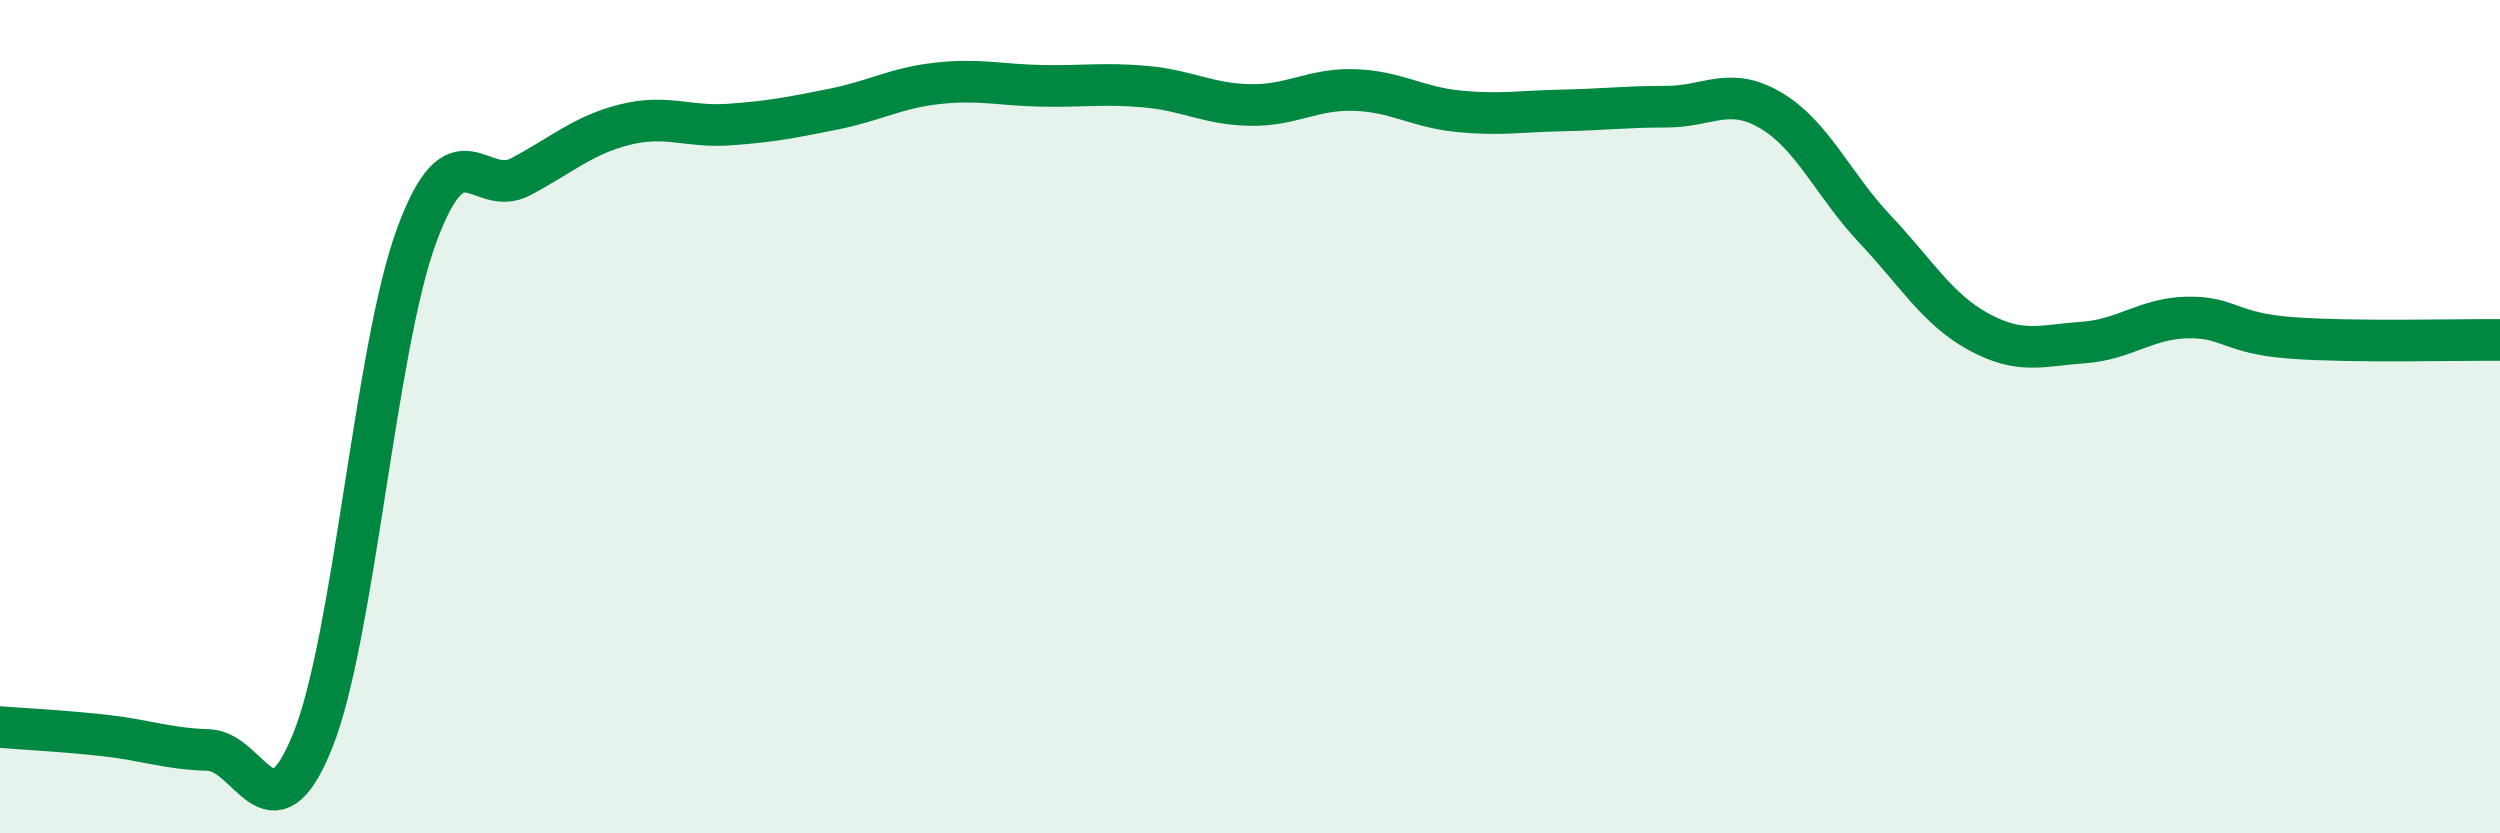
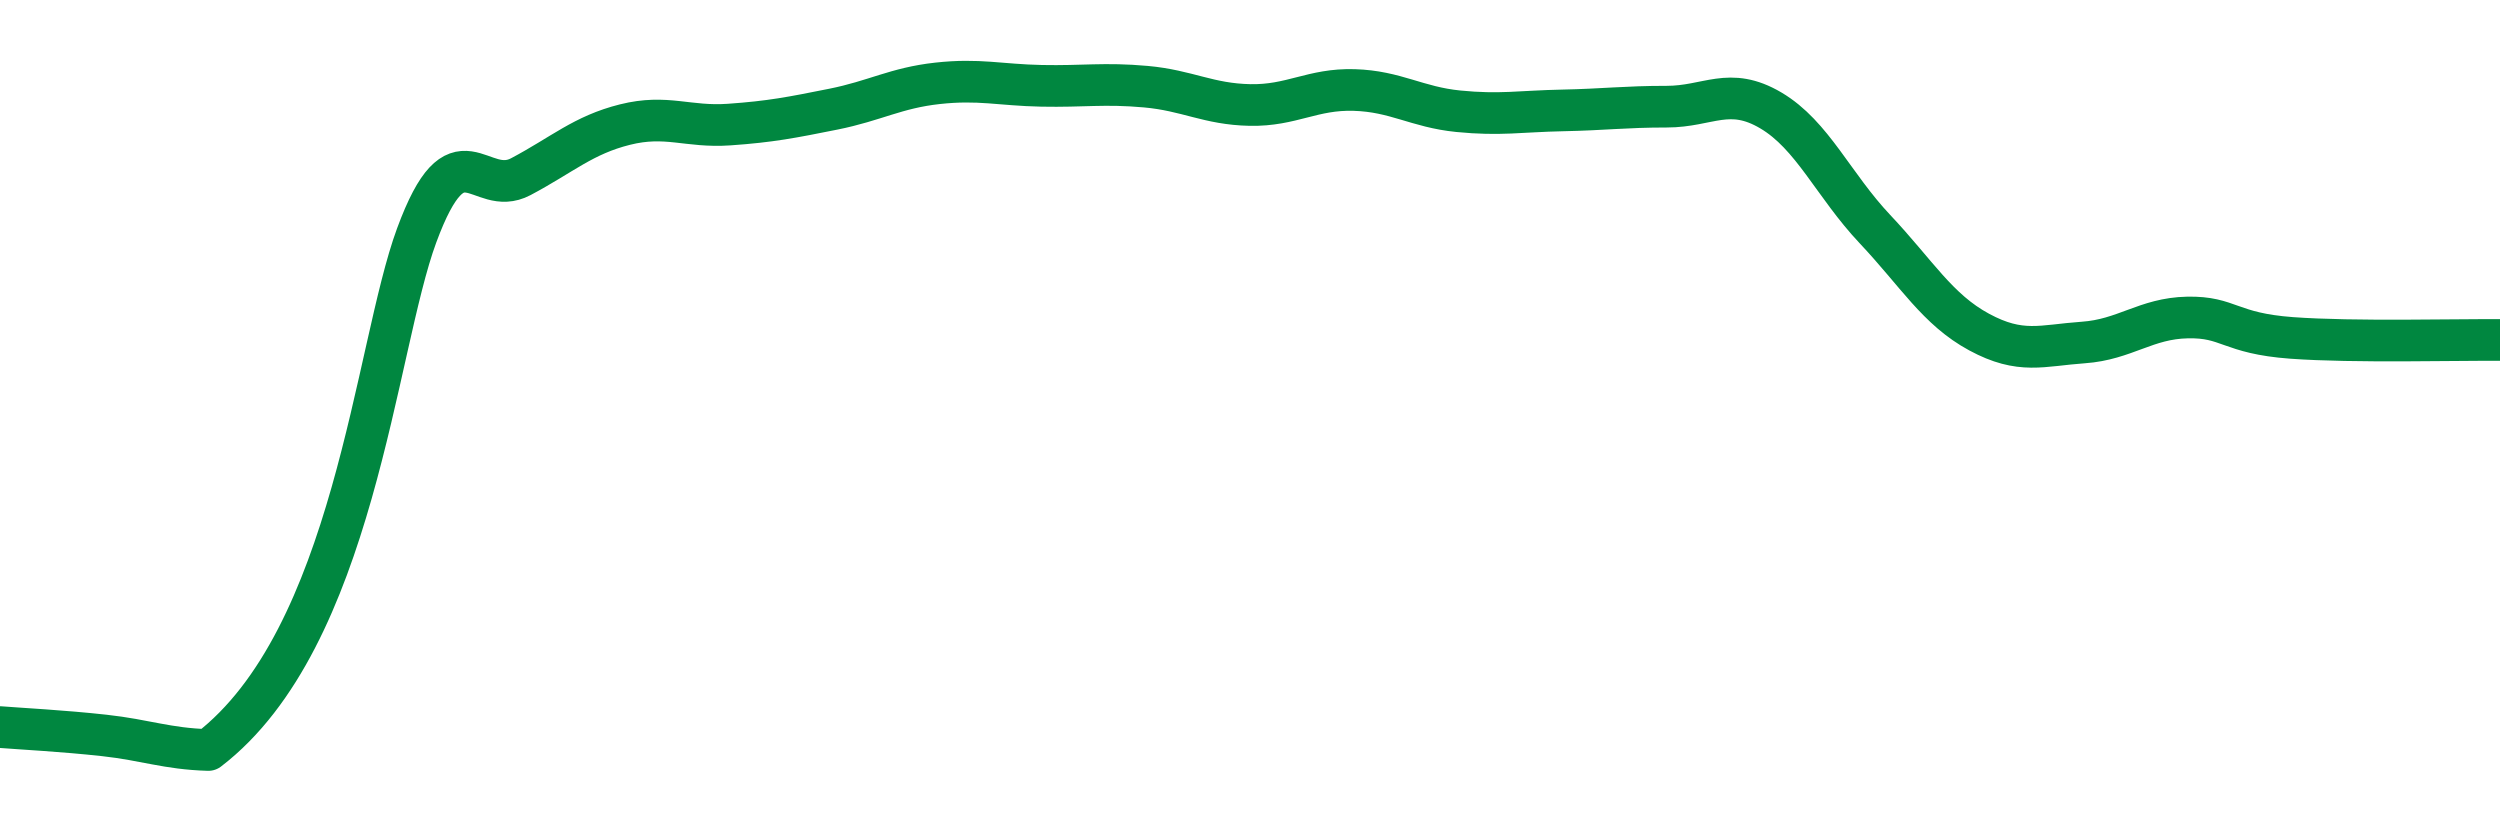
<svg xmlns="http://www.w3.org/2000/svg" width="60" height="20" viewBox="0 0 60 20">
-   <path d="M 0,17.45 C 0.5,17.49 1.5,17.54 2.5,17.65 C 3.5,17.76 4,17.97 5,18 C 6,18.03 6.5,20.26 7.5,17.79 C 8.5,15.32 9,8.36 10,5.65 C 11,2.94 11.5,4.77 12.5,4.24 C 13.5,3.71 14,3.24 15,2.99 C 16,2.74 16.5,3.06 17.5,2.99 C 18.5,2.92 19,2.82 20,2.62 C 21,2.42 21.5,2.11 22.5,2 C 23.5,1.89 24,2.04 25,2.06 C 26,2.08 26.5,1.99 27.5,2.08 C 28.5,2.17 29,2.5 30,2.52 C 31,2.54 31.5,2.13 32.5,2.16 C 33.5,2.19 34,2.57 35,2.67 C 36,2.77 36.5,2.67 37.5,2.65 C 38.5,2.63 39,2.56 40,2.56 C 41,2.56 41.5,2.06 42.5,2.65 C 43.5,3.24 44,4.44 45,5.5 C 46,6.56 46.5,7.43 47.5,7.97 C 48.5,8.51 49,8.29 50,8.22 C 51,8.15 51.5,7.64 52.5,7.62 C 53.5,7.6 53.5,8 55,8.11 C 56.5,8.22 59,8.15 60,8.16L60 20L0 20Z" fill="#008740" opacity="0.1" stroke-linecap="round" stroke-linejoin="round" />
-   <path d="M 0,17.45 C 0.5,17.49 1.5,17.54 2.5,17.65 C 3.5,17.76 4,17.97 5,18 C 6,18.03 6.5,20.26 7.5,17.79 C 8.5,15.32 9,8.36 10,5.65 C 11,2.94 11.5,4.77 12.5,4.24 C 13.5,3.71 14,3.24 15,2.99 C 16,2.74 16.5,3.06 17.5,2.99 C 18.5,2.92 19,2.82 20,2.62 C 21,2.42 21.5,2.11 22.5,2 C 23.5,1.89 24,2.04 25,2.06 C 26,2.08 26.5,1.99 27.5,2.08 C 28.5,2.17 29,2.5 30,2.52 C 31,2.54 31.5,2.13 32.5,2.16 C 33.5,2.19 34,2.57 35,2.67 C 36,2.77 36.5,2.67 37.5,2.65 C 38.5,2.63 39,2.56 40,2.56 C 41,2.56 41.5,2.06 42.5,2.65 C 43.5,3.24 44,4.44 45,5.5 C 46,6.56 46.5,7.43 47.5,7.97 C 48.5,8.51 49,8.29 50,8.22 C 51,8.15 51.5,7.64 52.5,7.62 C 53.5,7.6 53.5,8 55,8.11 C 56.5,8.22 59,8.15 60,8.16" stroke="#008740" stroke-width="1" fill="none" stroke-linecap="round" stroke-linejoin="round" />
+   <path d="M 0,17.45 C 0.5,17.49 1.5,17.54 2.5,17.65 C 3.5,17.76 4,17.97 5,18 C 8.5,15.32 9,8.36 10,5.65 C 11,2.94 11.5,4.77 12.5,4.24 C 13.5,3.71 14,3.24 15,2.99 C 16,2.74 16.5,3.06 17.5,2.99 C 18.5,2.92 19,2.82 20,2.62 C 21,2.42 21.5,2.11 22.5,2 C 23.5,1.89 24,2.04 25,2.06 C 26,2.08 26.5,1.99 27.5,2.08 C 28.5,2.17 29,2.5 30,2.52 C 31,2.54 31.5,2.13 32.5,2.16 C 33.5,2.19 34,2.57 35,2.67 C 36,2.77 36.5,2.67 37.5,2.65 C 38.5,2.63 39,2.56 40,2.56 C 41,2.56 41.5,2.06 42.5,2.65 C 43.5,3.24 44,4.44 45,5.5 C 46,6.56 46.5,7.43 47.5,7.97 C 48.5,8.51 49,8.29 50,8.22 C 51,8.15 51.5,7.64 52.5,7.62 C 53.5,7.6 53.5,8 55,8.11 C 56.5,8.22 59,8.15 60,8.16" stroke="#008740" stroke-width="1" fill="none" stroke-linecap="round" stroke-linejoin="round" />
</svg>